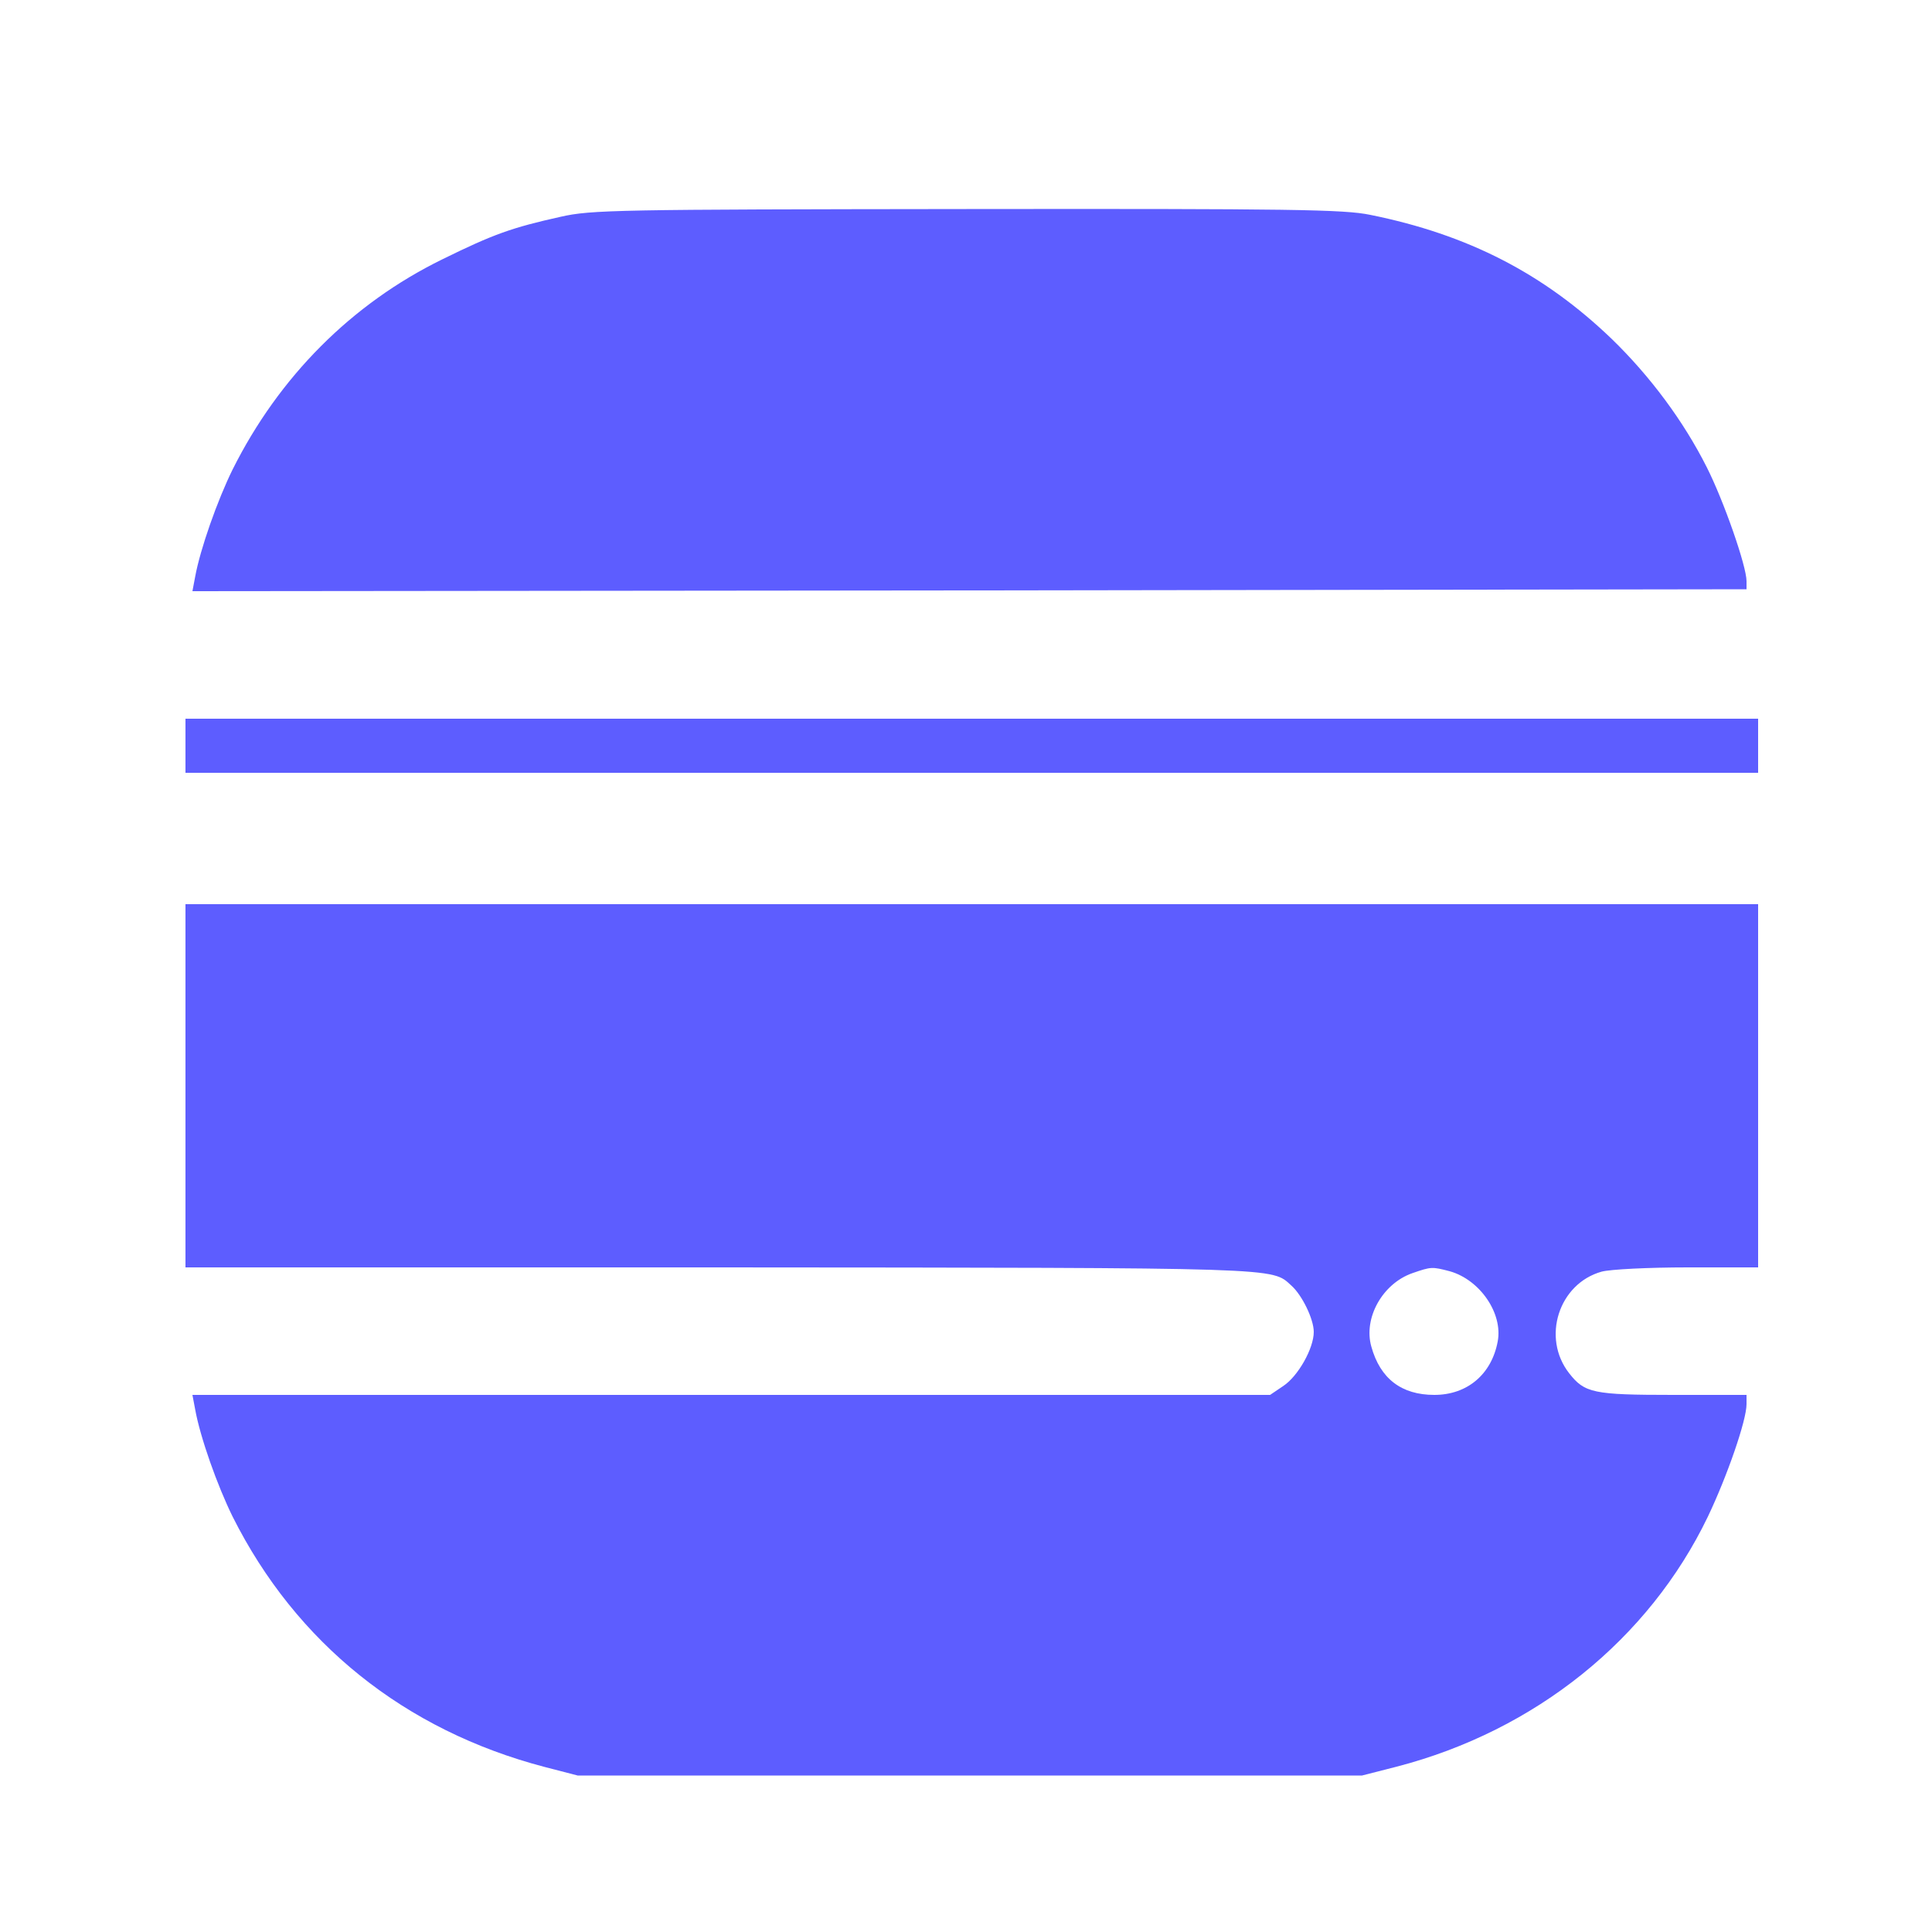
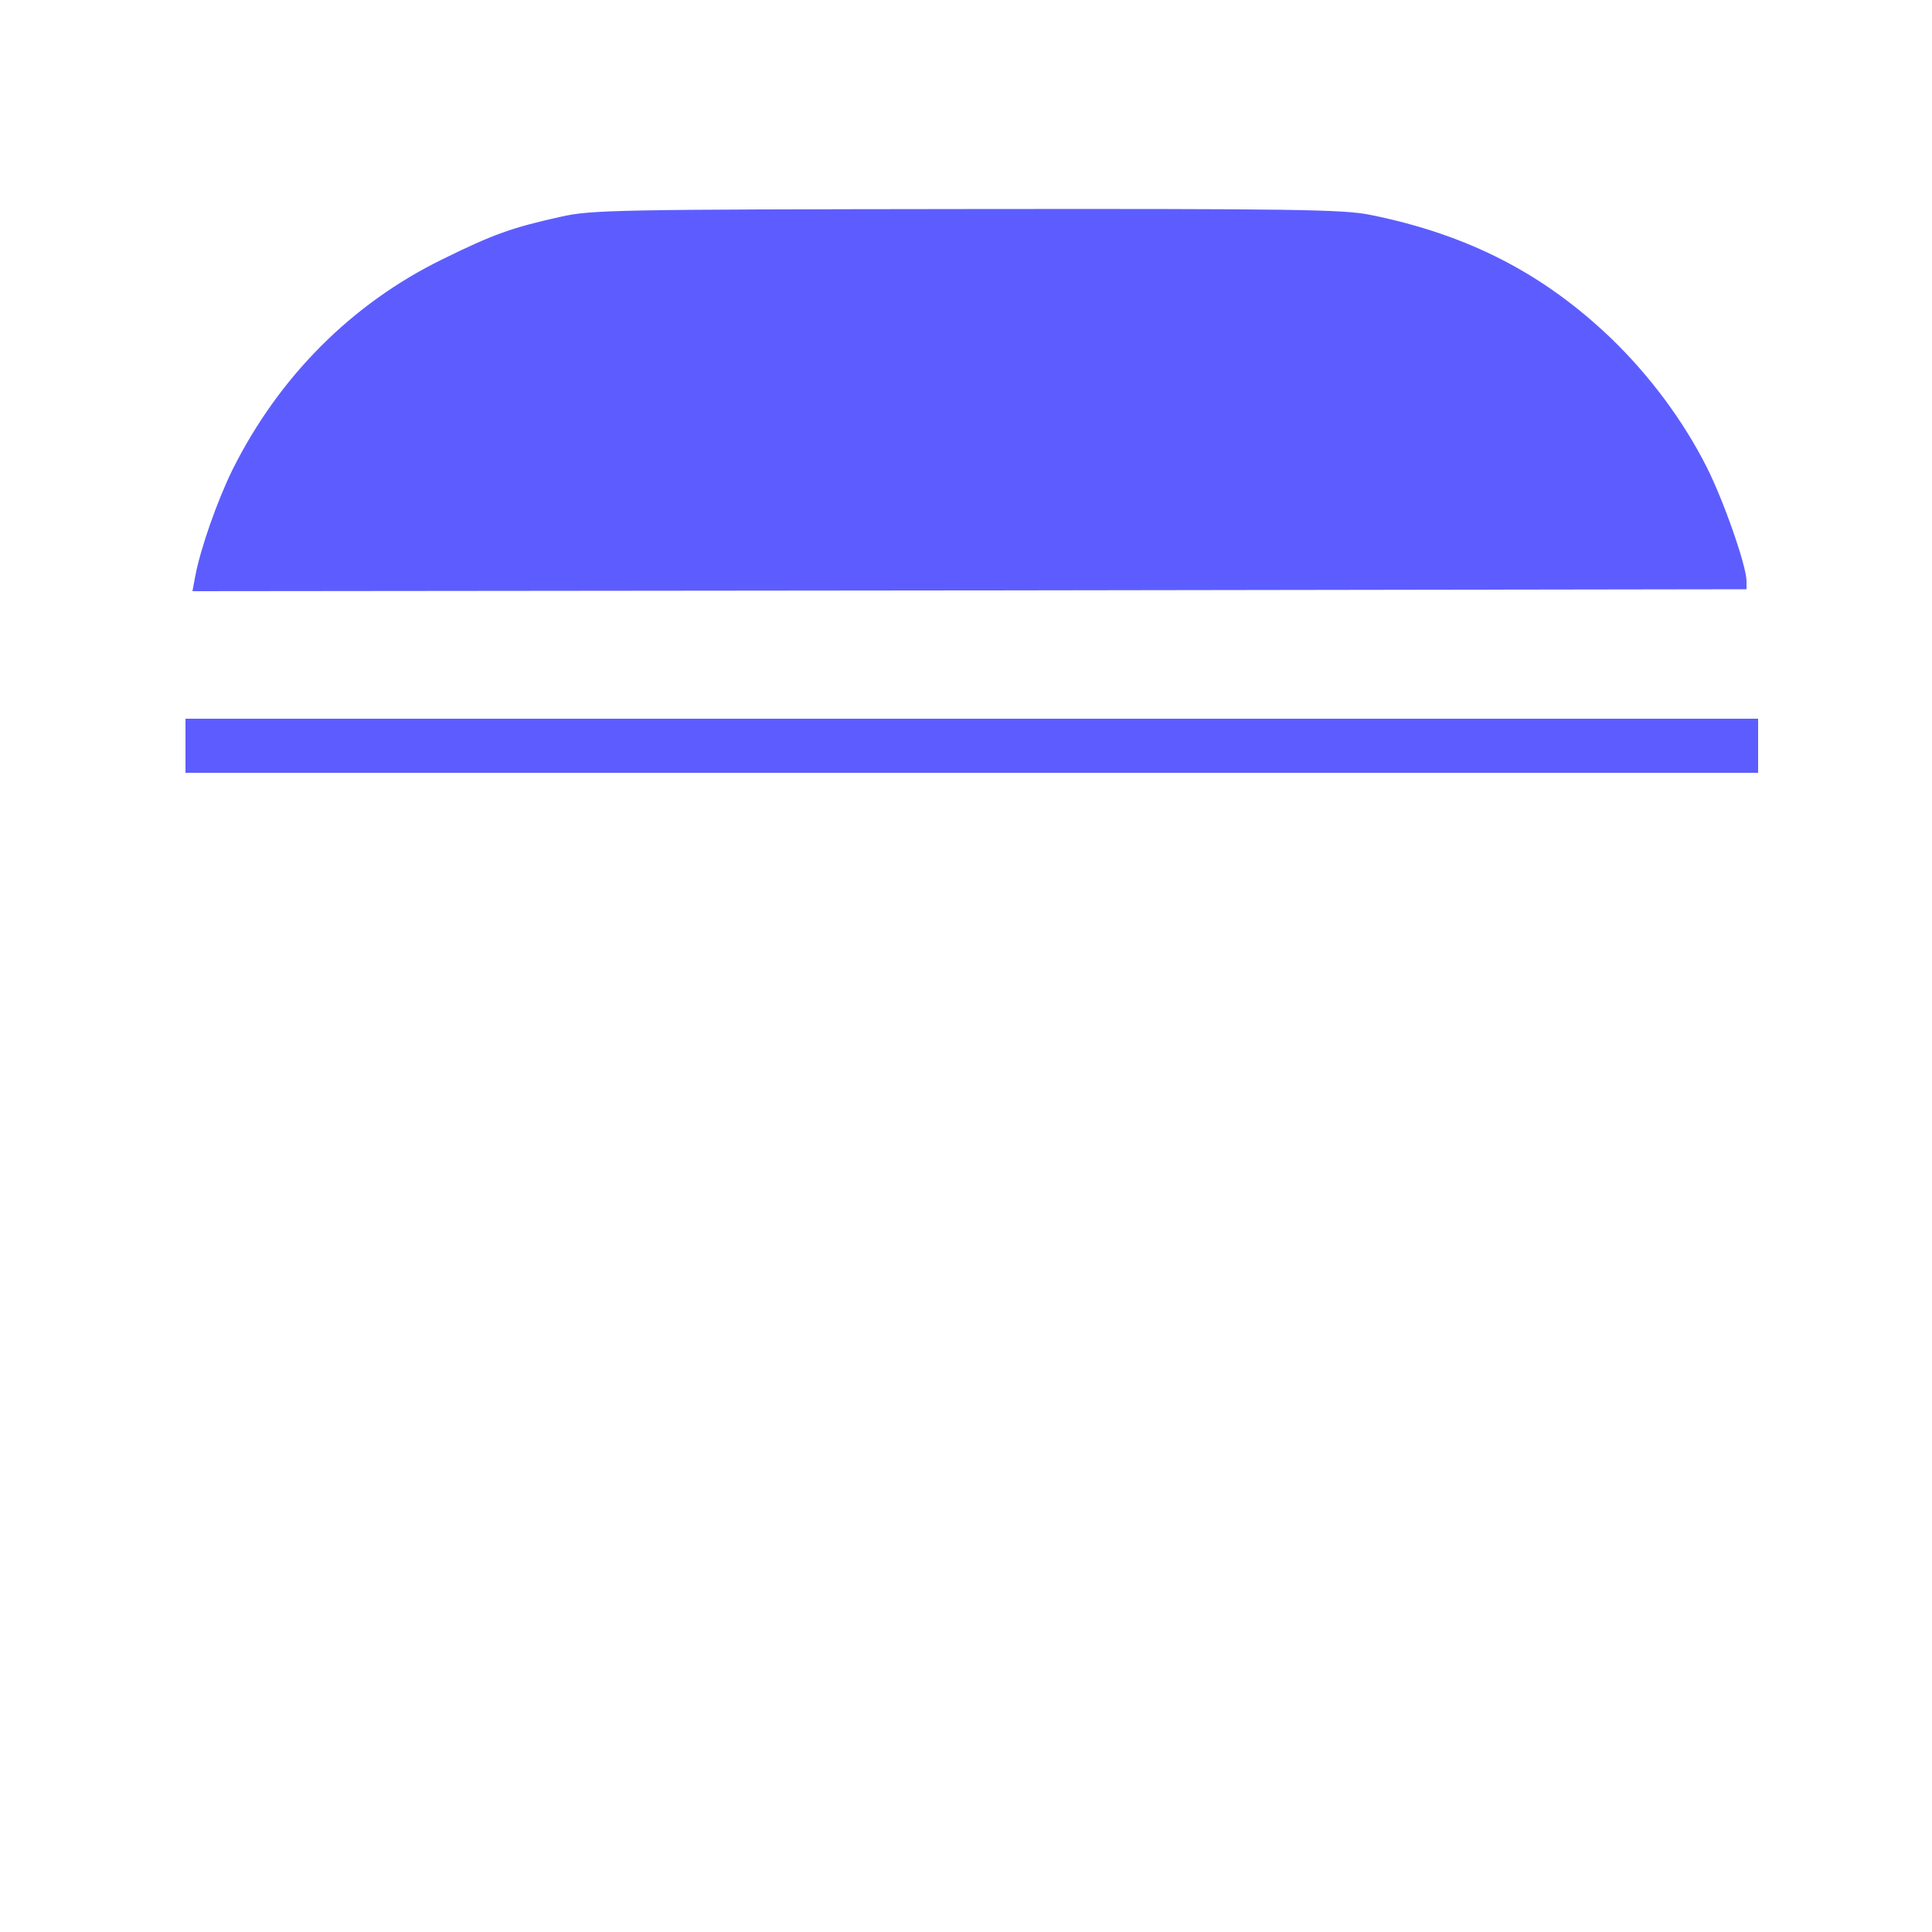
<svg xmlns="http://www.w3.org/2000/svg" version="1.0" width="500pt" height="500pt" viewBox="0 0 500 500" preserveAspectRatio="xMidYMid meet">
  <g transform="translate(0,500) scale(0.1,-0.1)" fill="#5D5DFF" stroke="none">
    <path d="M1451 4439 c-126 -28 -174 -45 -306 -110 -235 -115 -423 -304 -543 -544 -39 -79 -84 -206 -97 -278 l-7 -37 2011 2 2011 3 0 21 c0 39 -59 208 -103 295 -60 119 -146 235 -246 332 -176 169 -372 270 -625 321 -68 14 -200 16 -1045 15 -905 -1 -971 -2 -1050 -20z" />
    <path d="M480 3070 l0 -70 2035 0 2035 0 0 70 0 70 -2035 0 -2035 0 0 -70z" />
-     <path d="M480 2190 l0 -470 1383 0 c1467 -1 1427 0 1479 -47 28 -25 58 -87 58 -120 0 -43 -41 -115 -79 -140 l-34 -23 -1395 0 -1394 0 7 -37 c13 -73 58 -199 97 -278 164 -327 445 -553 808 -648 l85 -22 1015 0 1015 0 90 23 c358 93 652 329 805 647 50 105 100 249 100 291 l0 24 -190 0 c-207 0 -229 5 -269 56 -72 92 -27 232 84 263 22 6 121 11 223 11 l182 0 0 470 0 470 -2035 0 -2035 0 0 -470z m3272 -480 c78 -22 138 -109 124 -182 -16 -85 -79 -138 -164 -138 -85 0 -140 42 -163 125 -21 74 29 163 106 190 49 17 51 17 97 5z" />
  </g>
</svg>